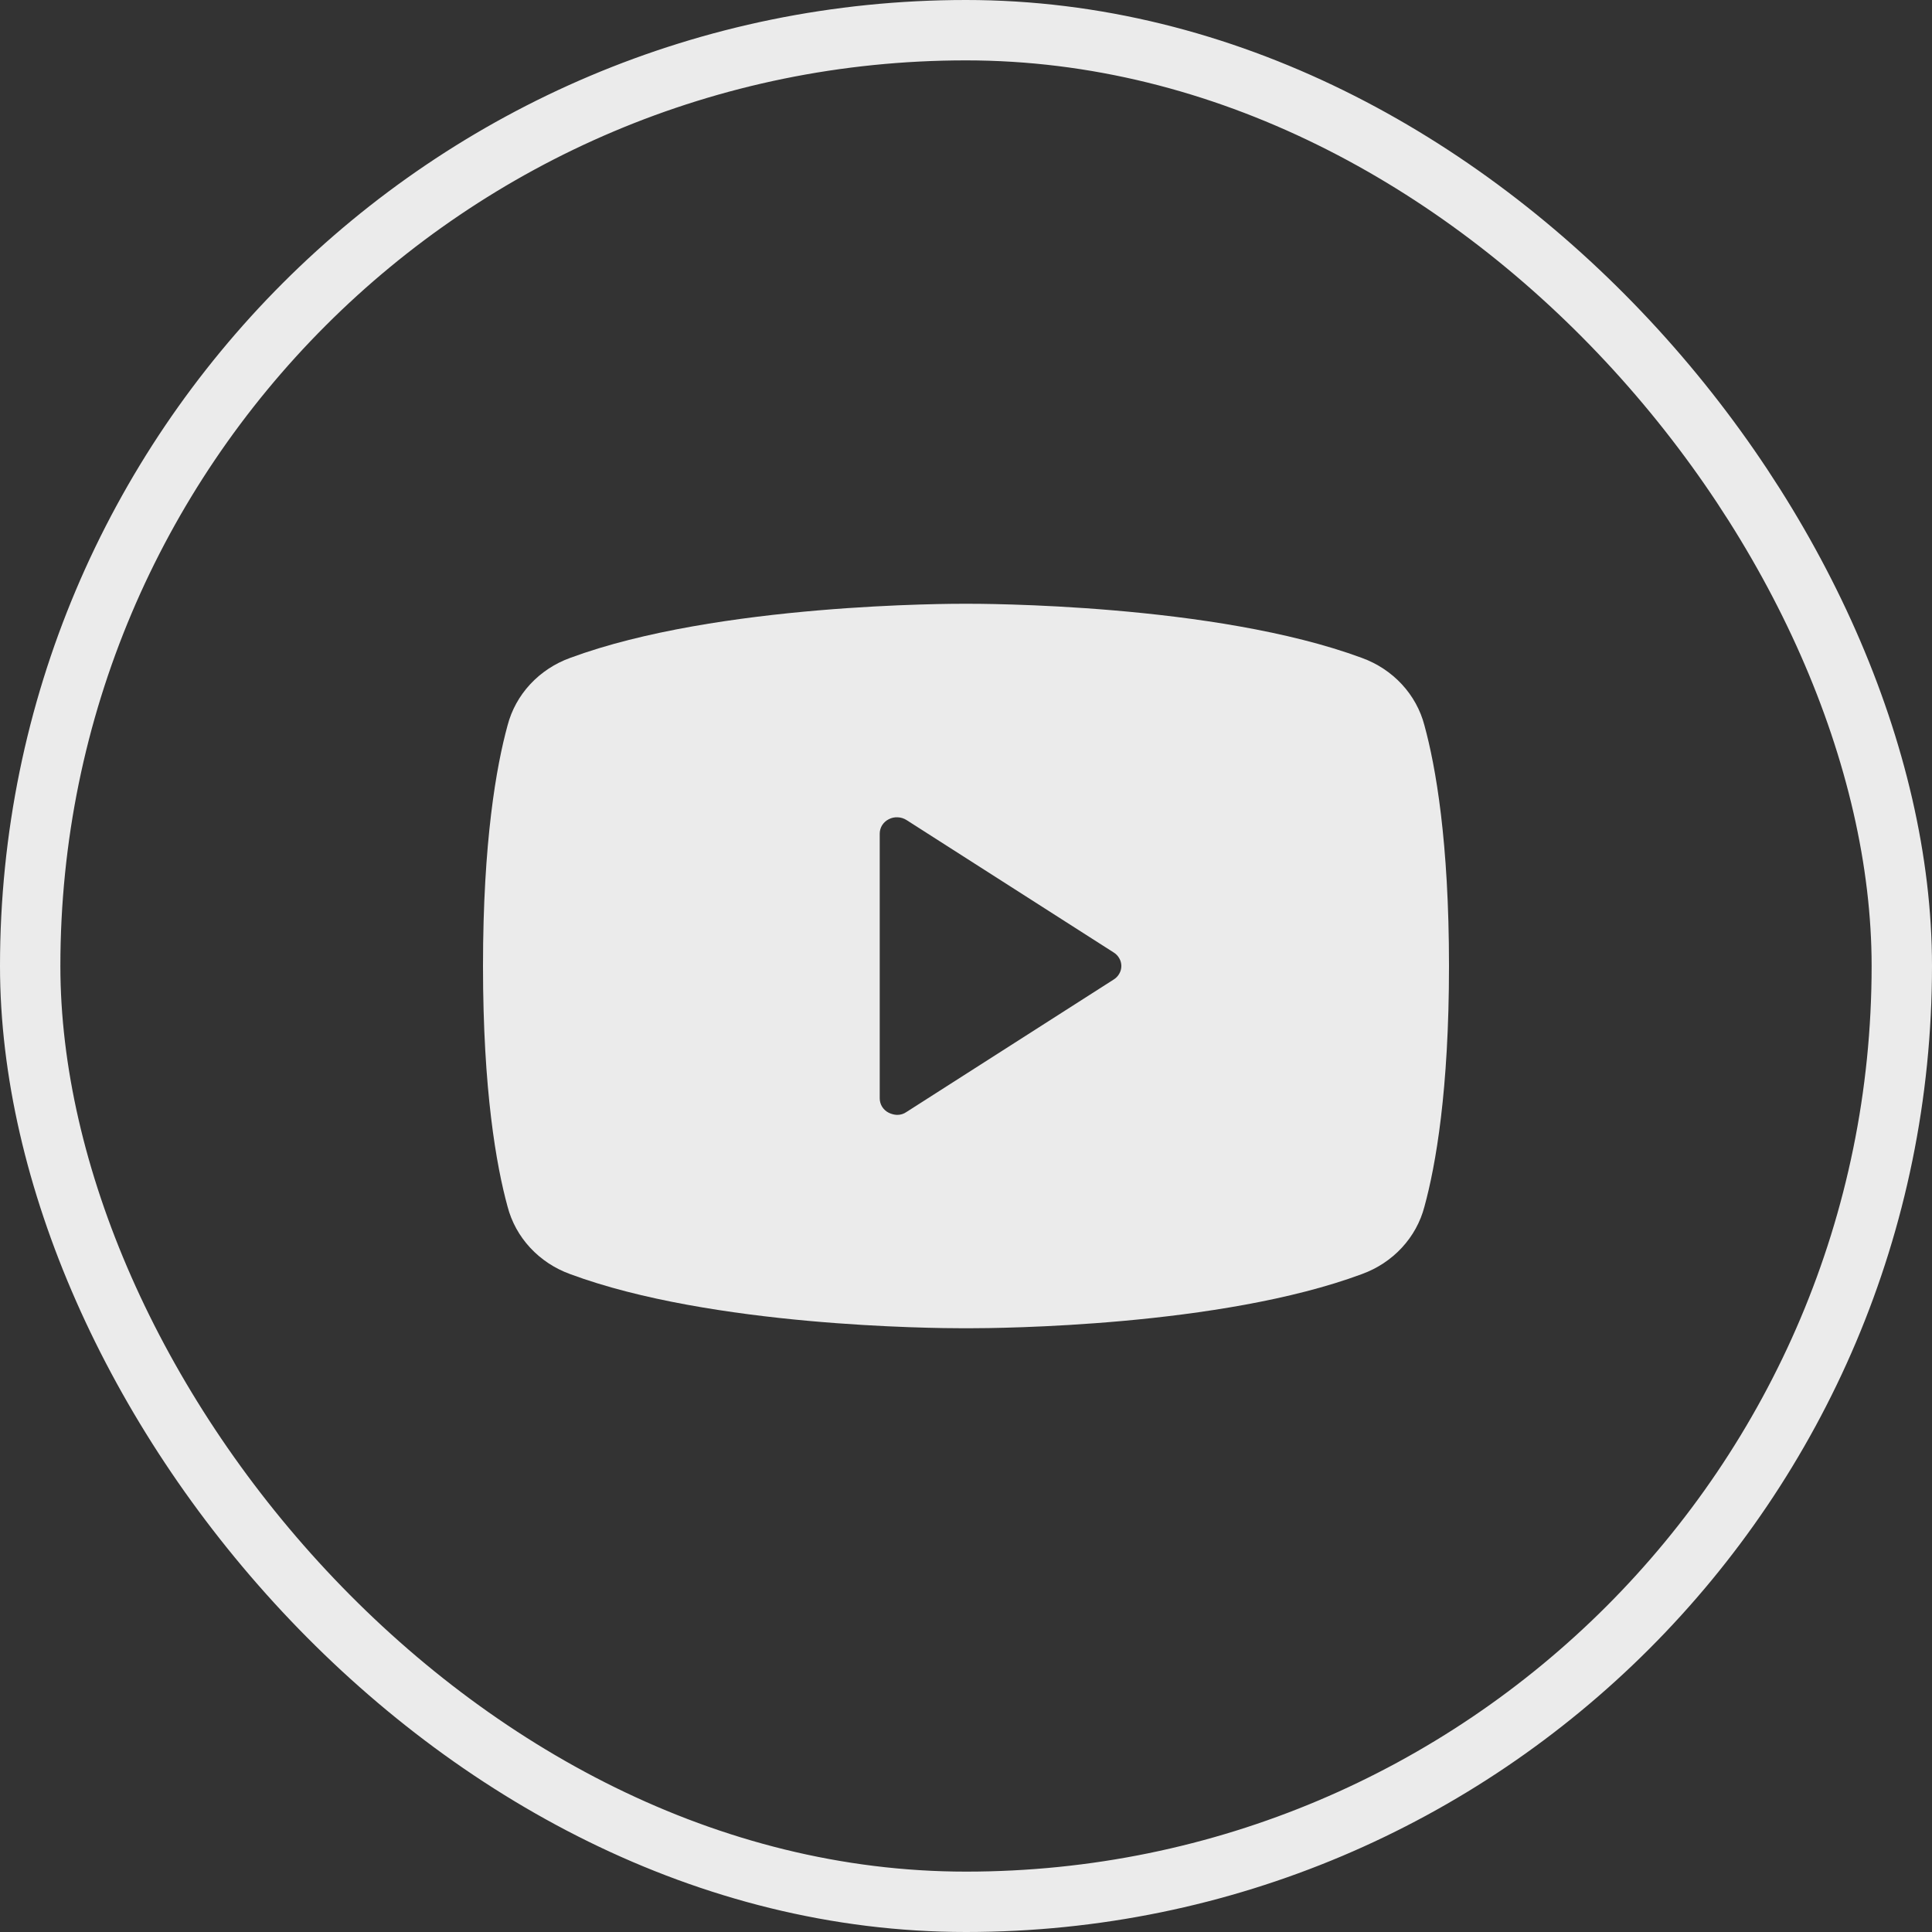
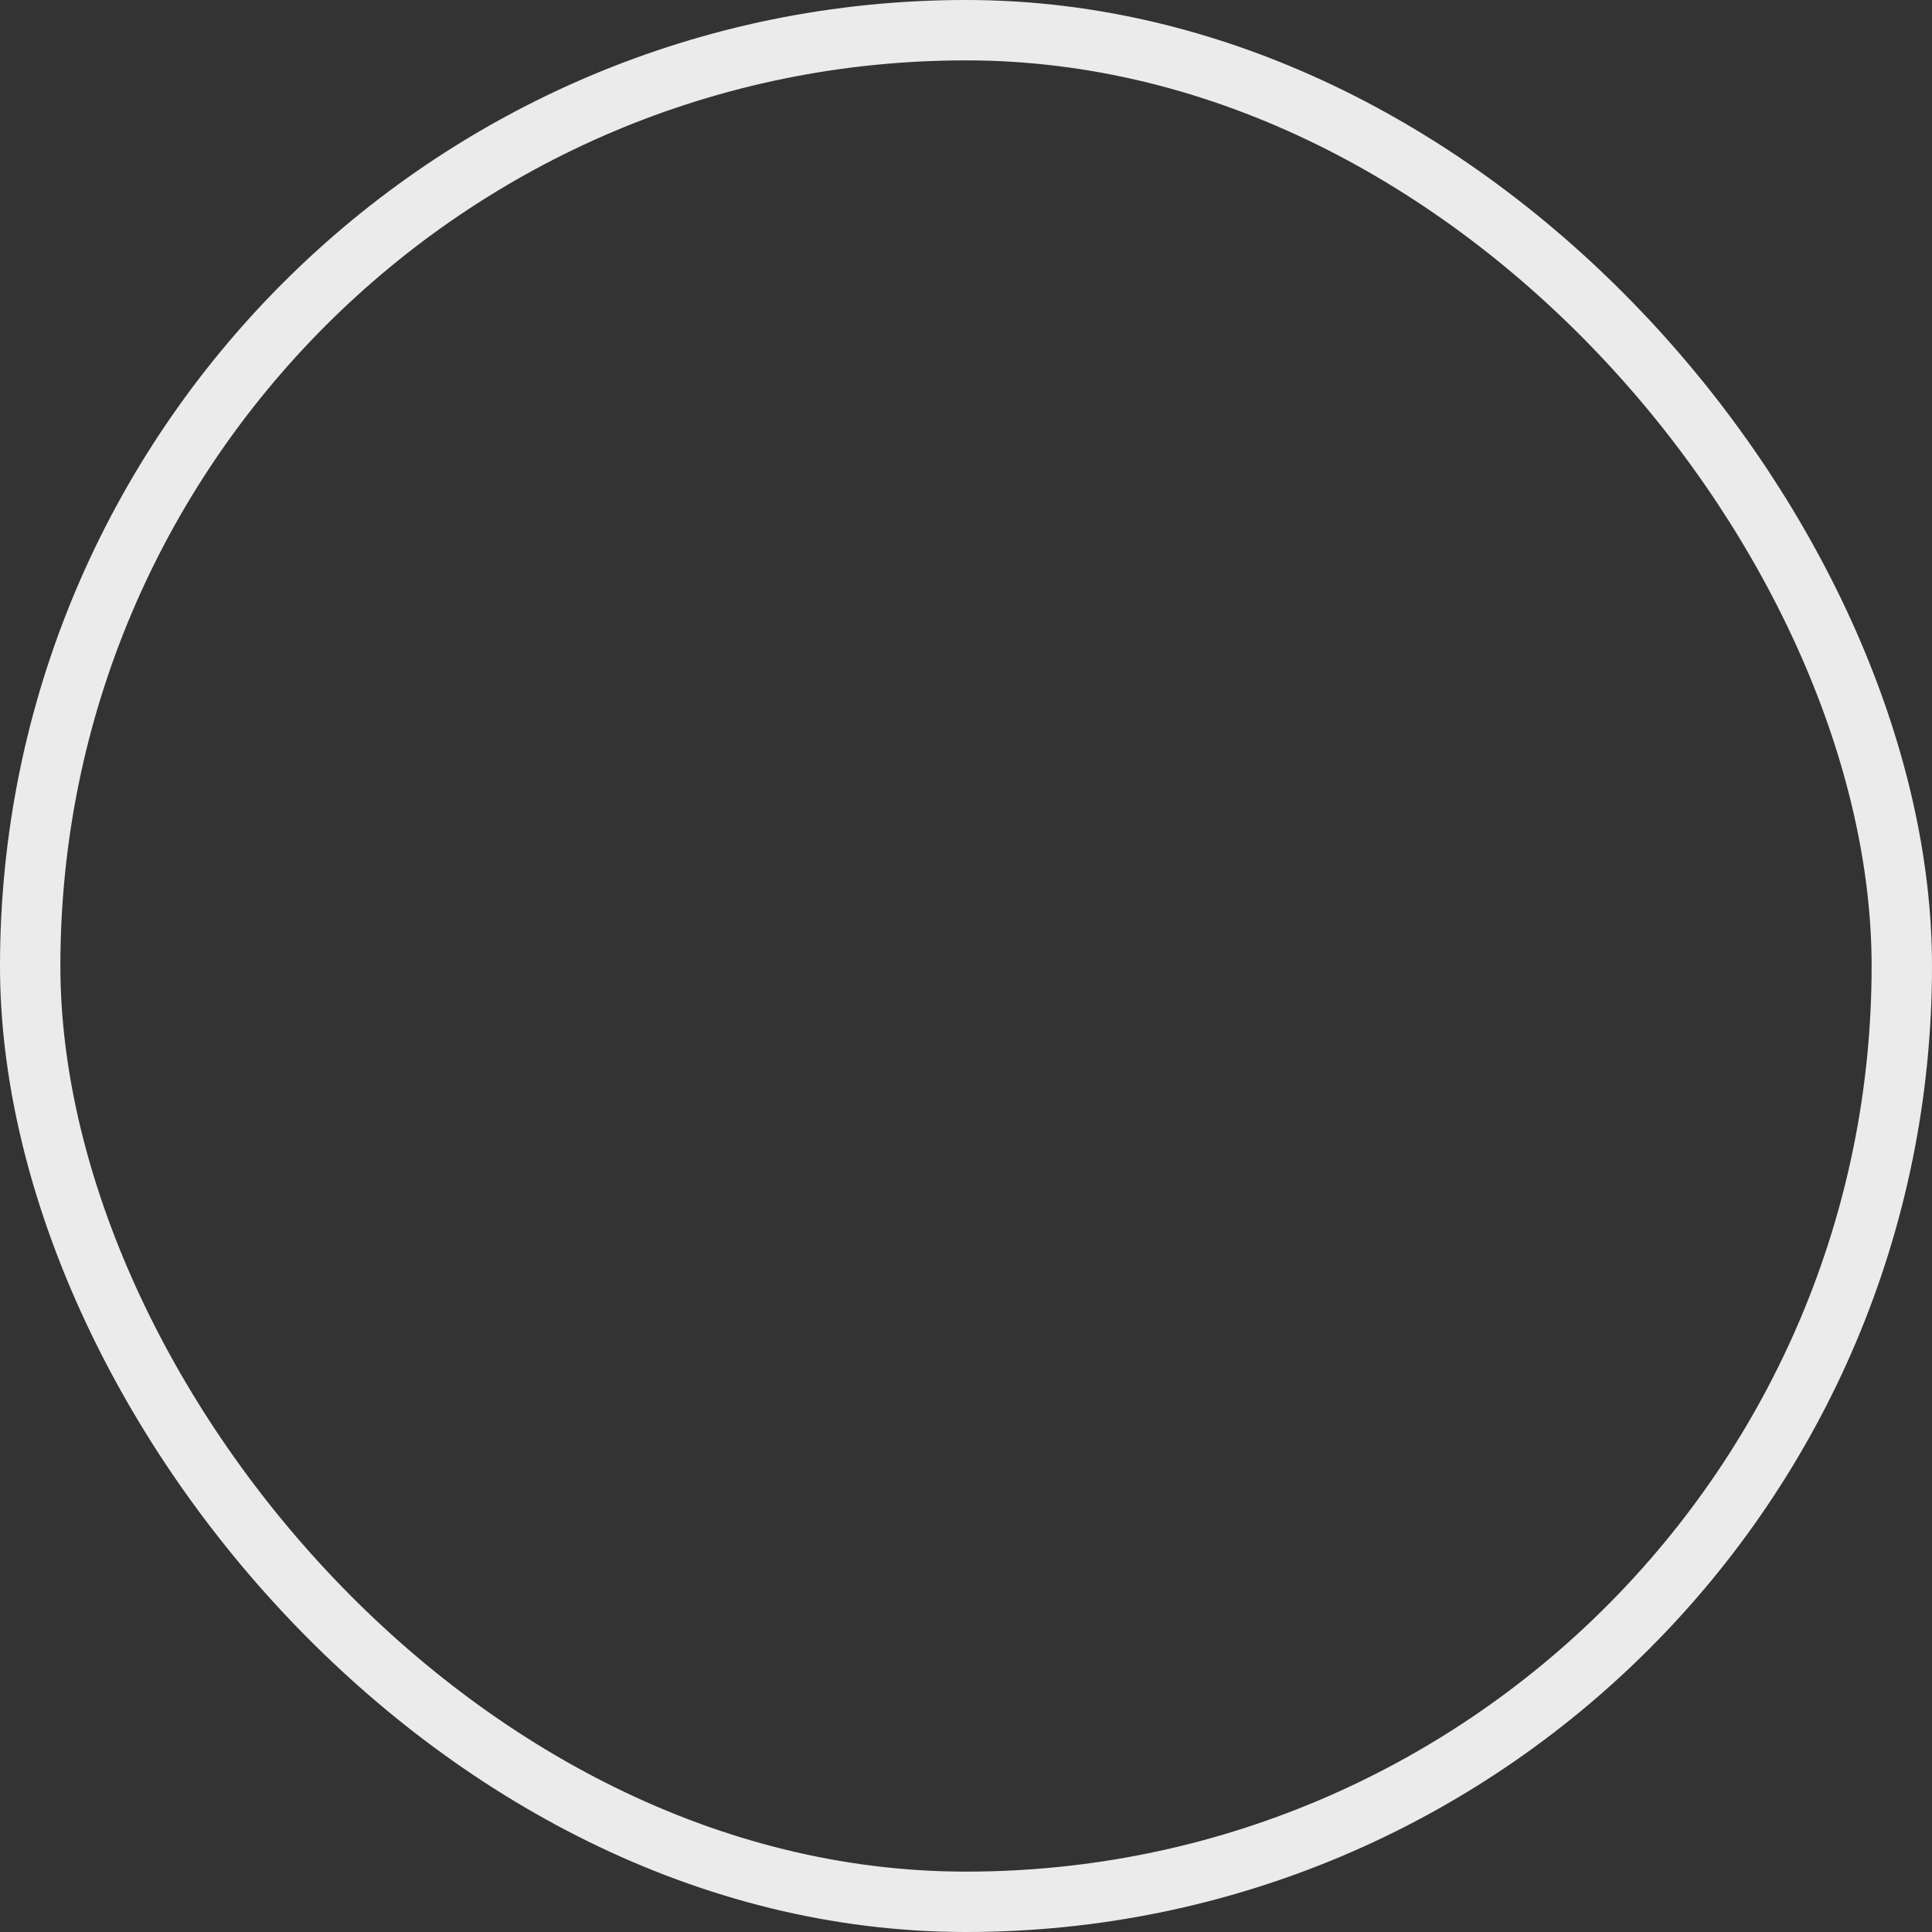
<svg xmlns="http://www.w3.org/2000/svg" width="32" height="32" viewBox="0 0 32 32" fill="none">
  <rect x="0" y="0" width="32" height="32" fill="#333333" stroke="none" />
  <g opacity="0.9">
-     <path d="M23.593 12.014C23.527 11.761 23.399 11.528 23.218 11.333C23.038 11.139 22.811 10.989 22.557 10.897C20.114 9.993 16.214 10 16 10C15.786 10 11.886 9.993 9.443 10.897C9.189 10.989 8.962 11.139 8.782 11.333C8.601 11.528 8.473 11.761 8.407 12.014C8.221 12.692 8 13.938 8 16C8 18.062 8.221 19.308 8.407 19.986C8.473 20.239 8.601 20.472 8.782 20.667C8.962 20.861 9.189 21.011 9.443 21.103C11.786 21.973 15.457 22 15.95 22H16.05C16.543 22 20.214 21.973 22.557 21.103C22.811 21.011 23.038 20.861 23.218 20.667C23.399 20.472 23.527 20.239 23.593 19.986C23.779 19.308 24 18.062 24 16C24 13.938 23.779 12.692 23.593 12.014V12.014ZM18.443 16.226L15.014 18.418C14.969 18.45 14.914 18.467 14.857 18.466C14.81 18.464 14.764 18.452 14.721 18.431C14.676 18.409 14.638 18.374 14.611 18.332C14.585 18.29 14.571 18.241 14.571 18.192V13.808C14.571 13.759 14.585 13.71 14.611 13.668C14.638 13.626 14.676 13.591 14.721 13.569C14.767 13.545 14.818 13.534 14.87 13.537C14.921 13.539 14.971 13.555 15.014 13.582L18.443 15.774C18.483 15.798 18.515 15.831 18.538 15.871C18.561 15.91 18.573 15.955 18.573 16C18.573 16.045 18.561 16.09 18.538 16.129C18.515 16.169 18.483 16.202 18.443 16.226Z" fill="white" />
    <rect x="0.5" y="0.5" width="31" height="31" rx="15.5" stroke="white" />
  </g>
</svg>